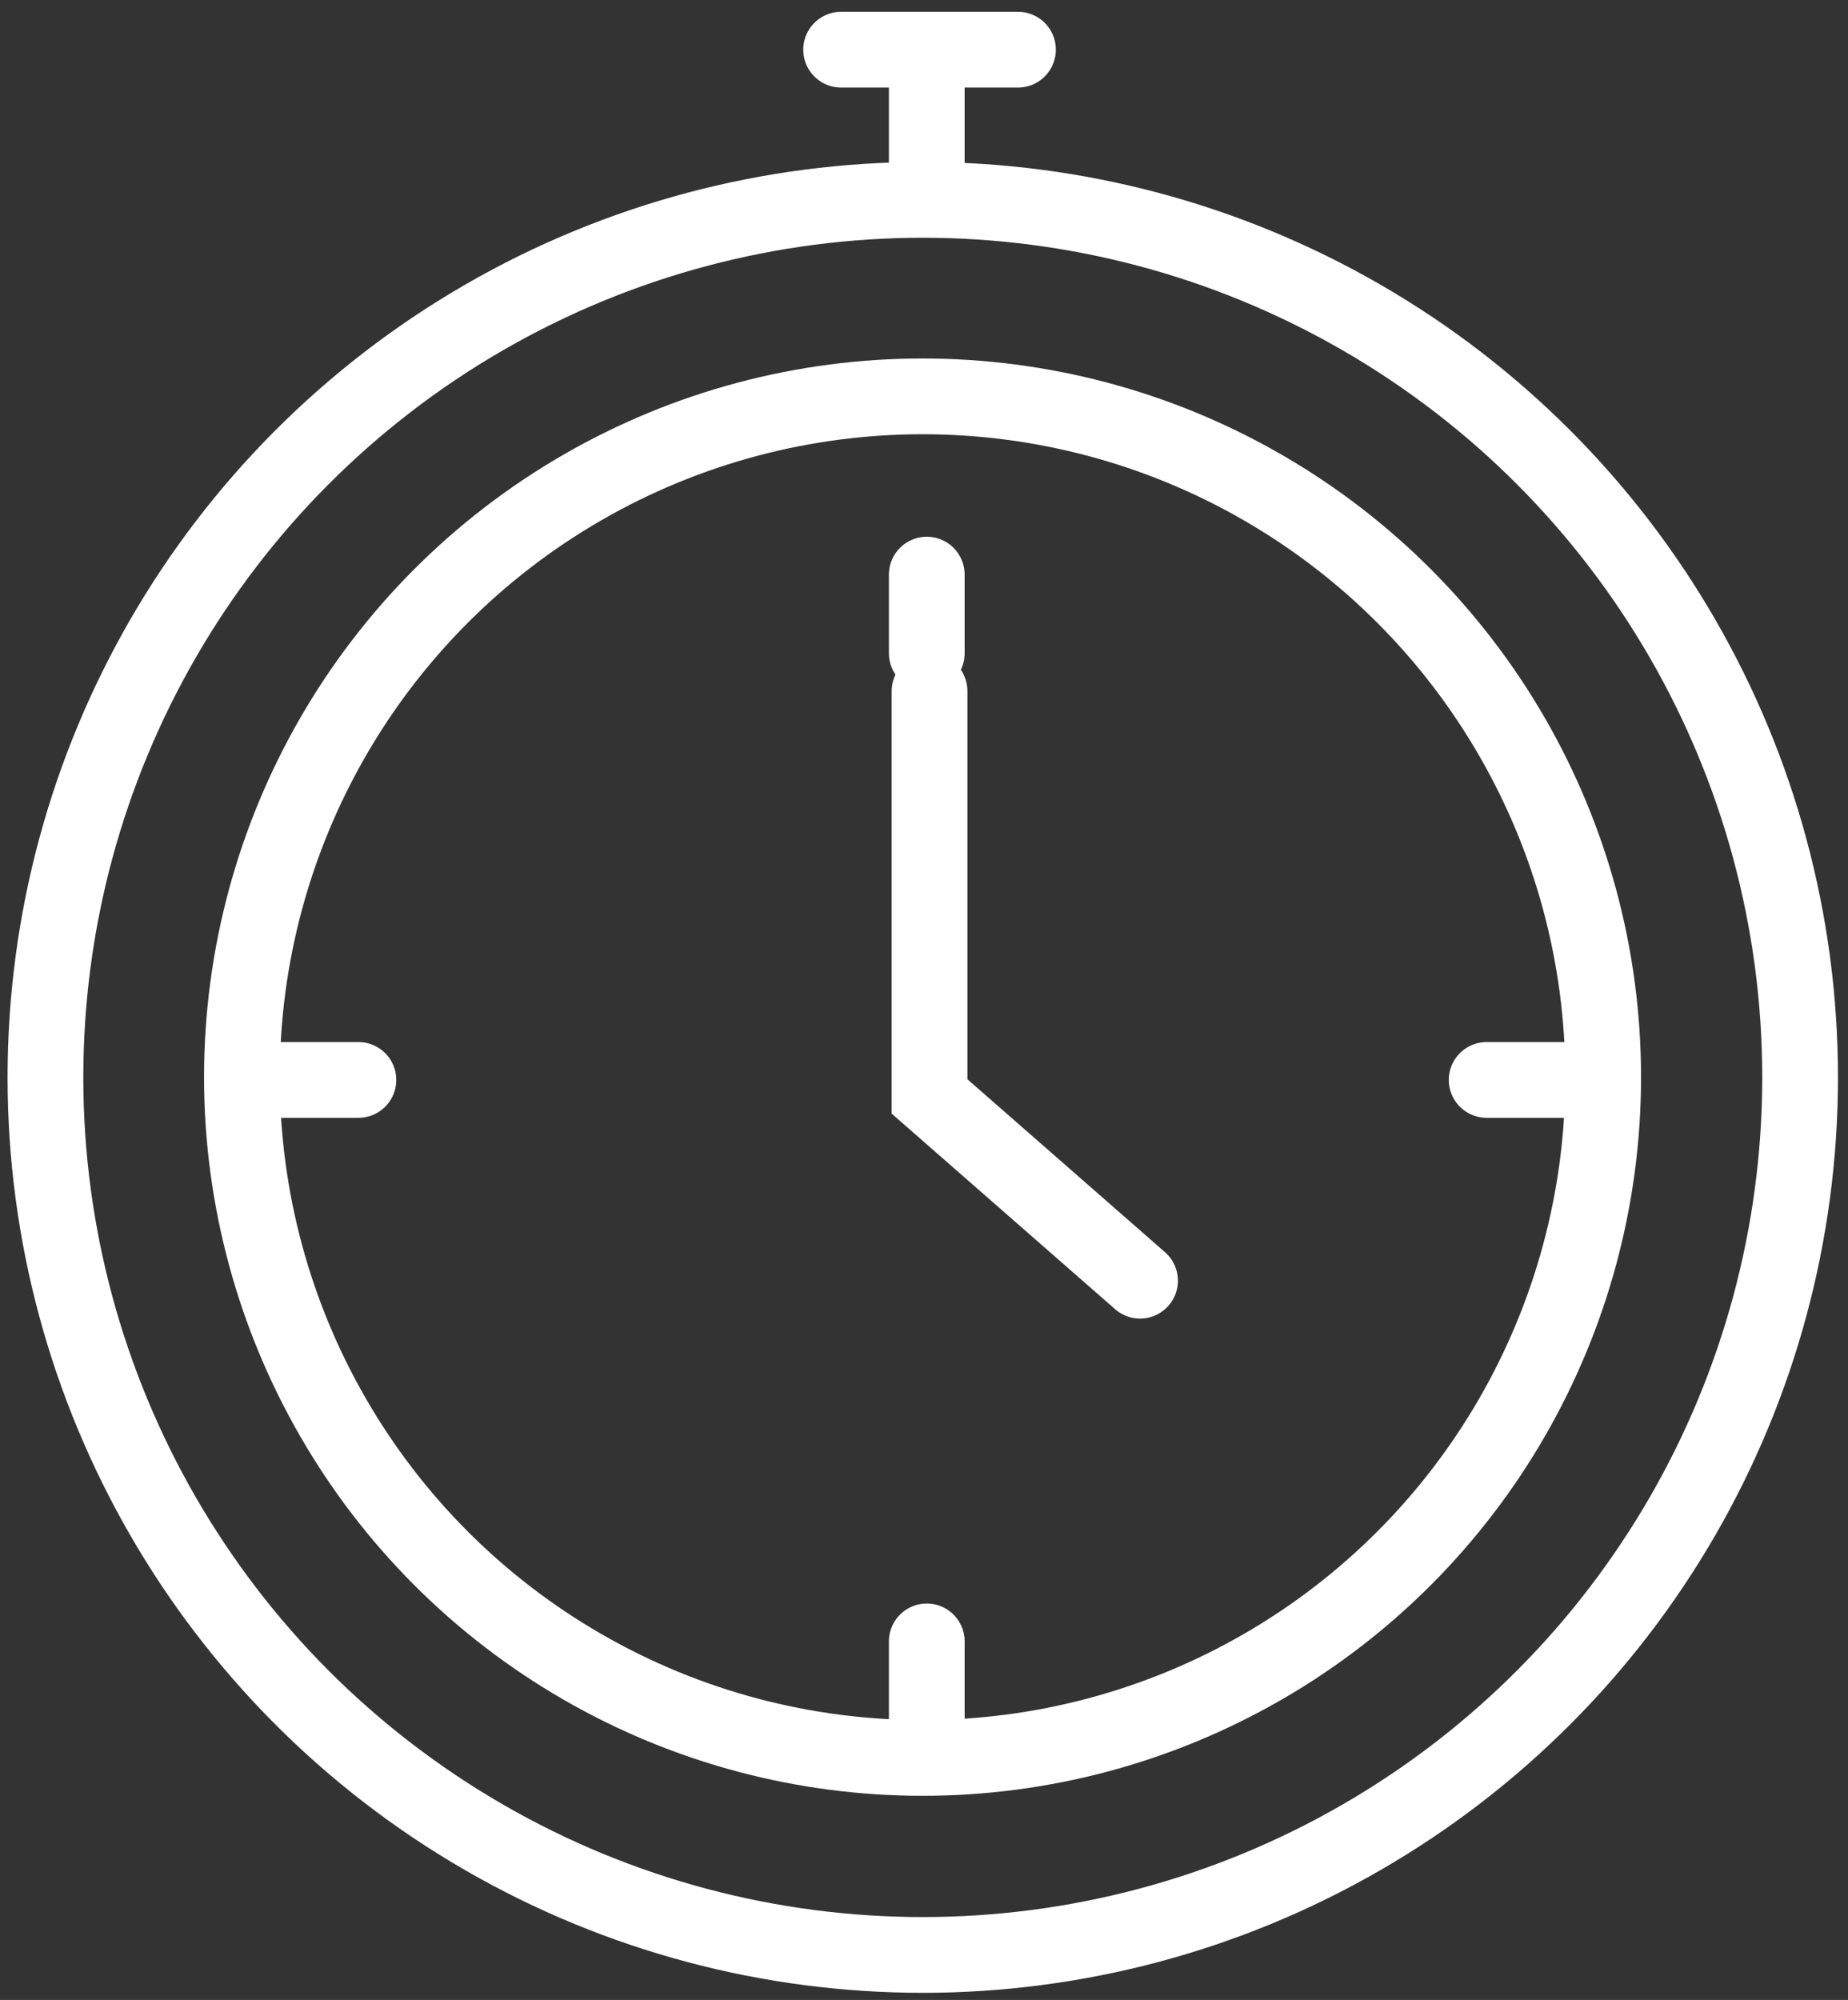
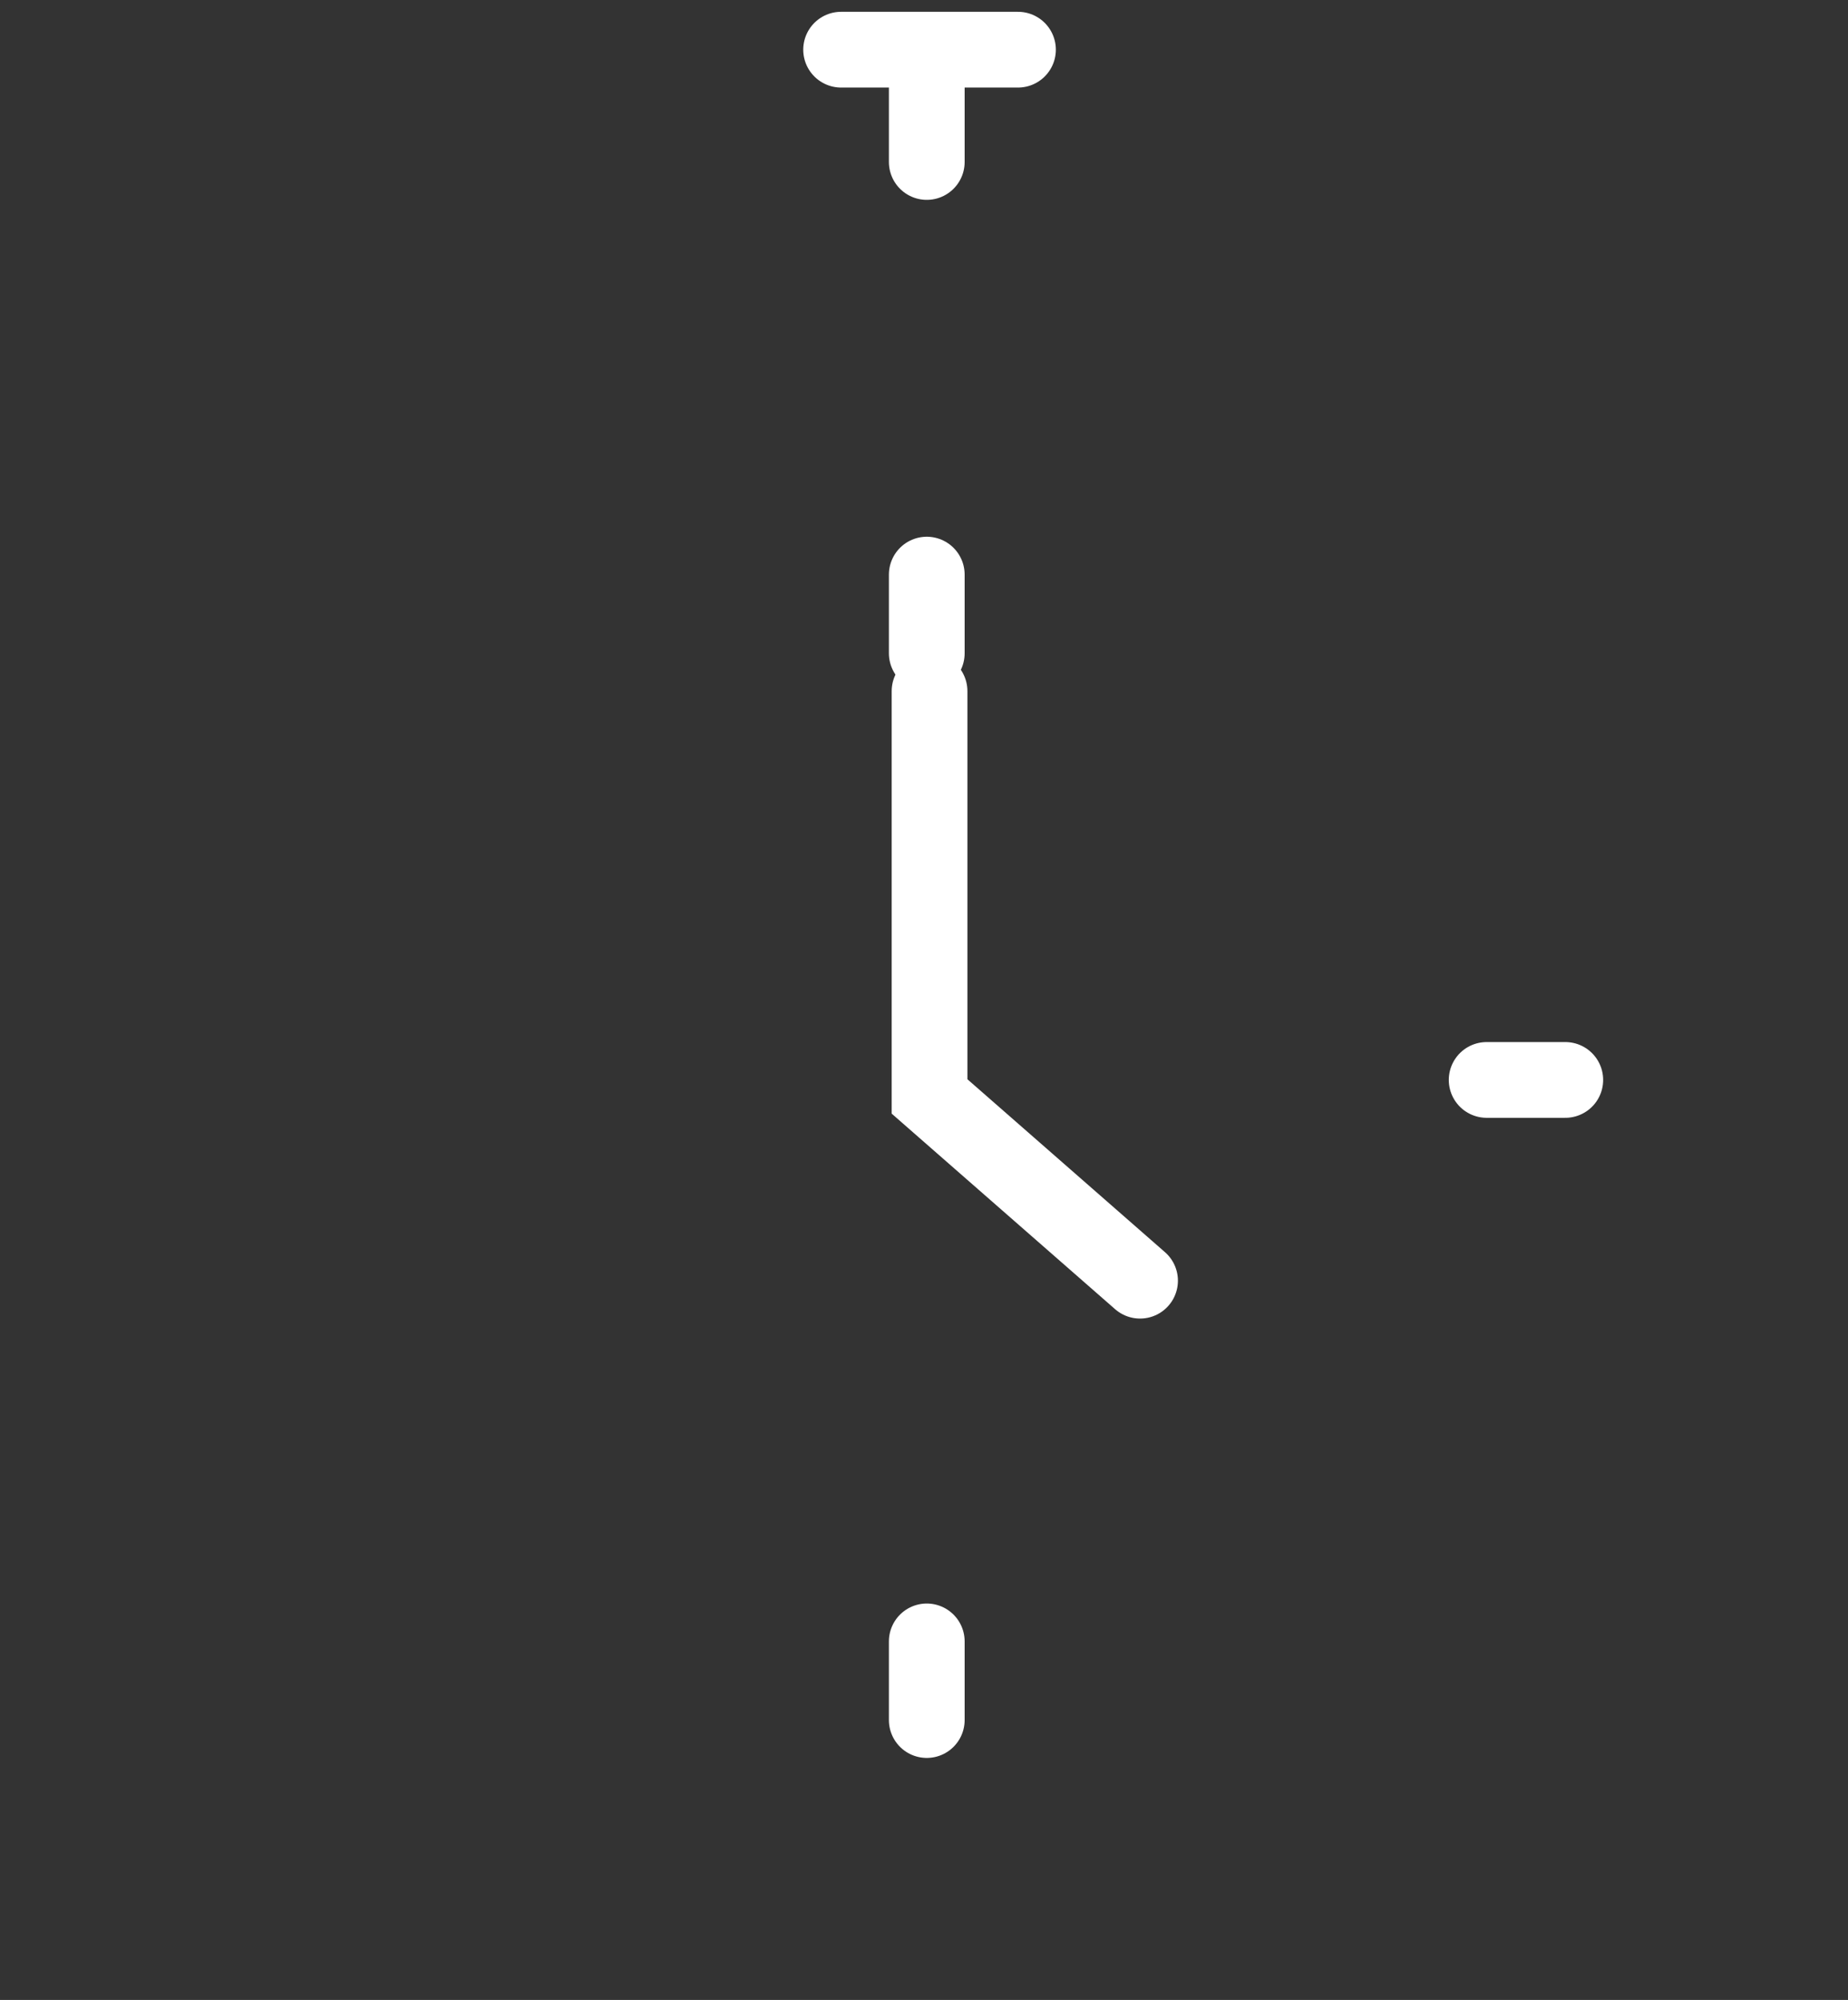
<svg xmlns="http://www.w3.org/2000/svg" width="122" height="132" viewBox="0 0 122 132" fill="none">
  <rect x="0" y="0" width="122" height="132" fill="#333333" stroke="none" />
  <path d="M61.366 45.617V72.368L75.263 84.528" stroke="white" stroke-width="5" stroke-linecap="round" />
-   <circle cx="60.919" cy="71.111" r="57.919" stroke="white" stroke-width="5" />
-   <circle cx="60.904" cy="71.094" r="44.933" stroke="white" stroke-width="5" />
  <line x1="61.183" y1="10.691" x2="61.183" y2="5.5" stroke="white" stroke-width="5" stroke-linecap="round" />
  <line x1="61.183" y1="43.117" x2="61.183" y2="37.926" stroke="white" stroke-width="5" stroke-linecap="round" />
-   <line x1="23.661" y1="71.278" x2="18.47" y2="71.278" stroke="white" stroke-width="5" stroke-linecap="round" />
  <line x1="61.183" y1="113.527" x2="61.183" y2="108.336" stroke="white" stroke-width="5" stroke-linecap="round" />
  <line x1="103.336" y1="71.278" x2="98.145" y2="71.278" stroke="white" stroke-width="5" stroke-linecap="round" />
  <line x1="55.528" y1="3.279" x2="67.204" y2="3.279" stroke="white" stroke-width="5" stroke-linecap="round" />
</svg>